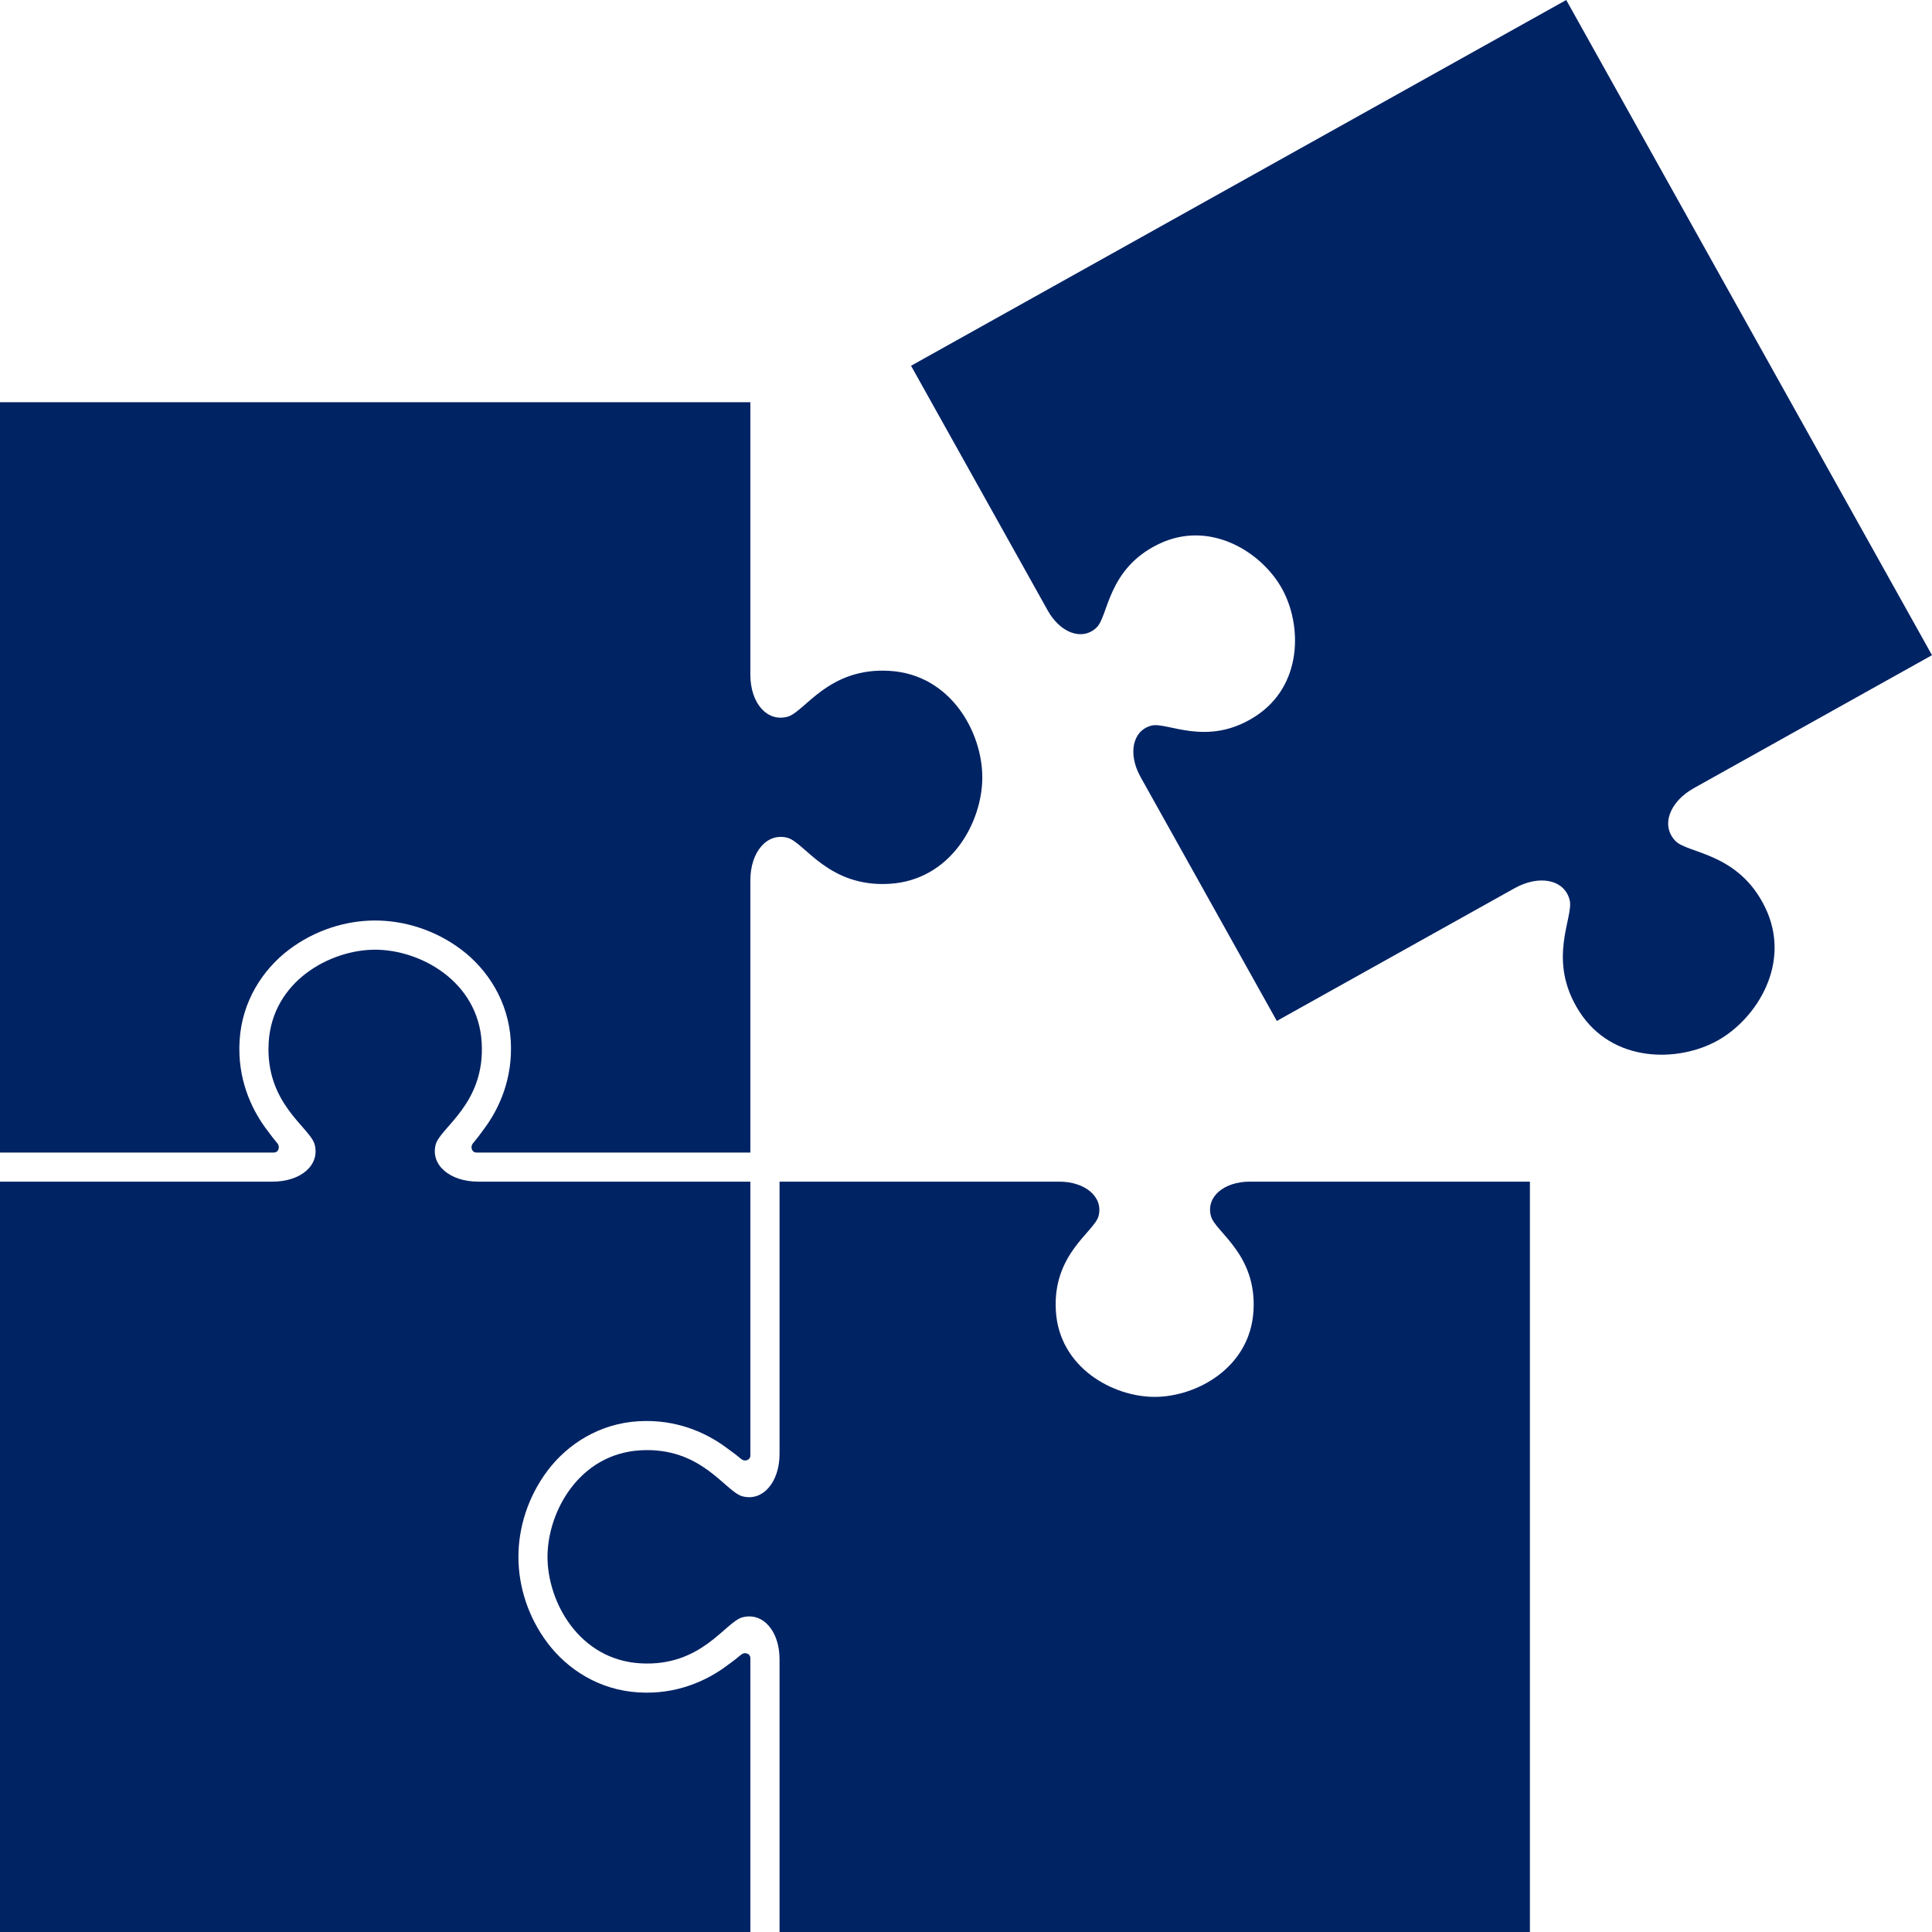
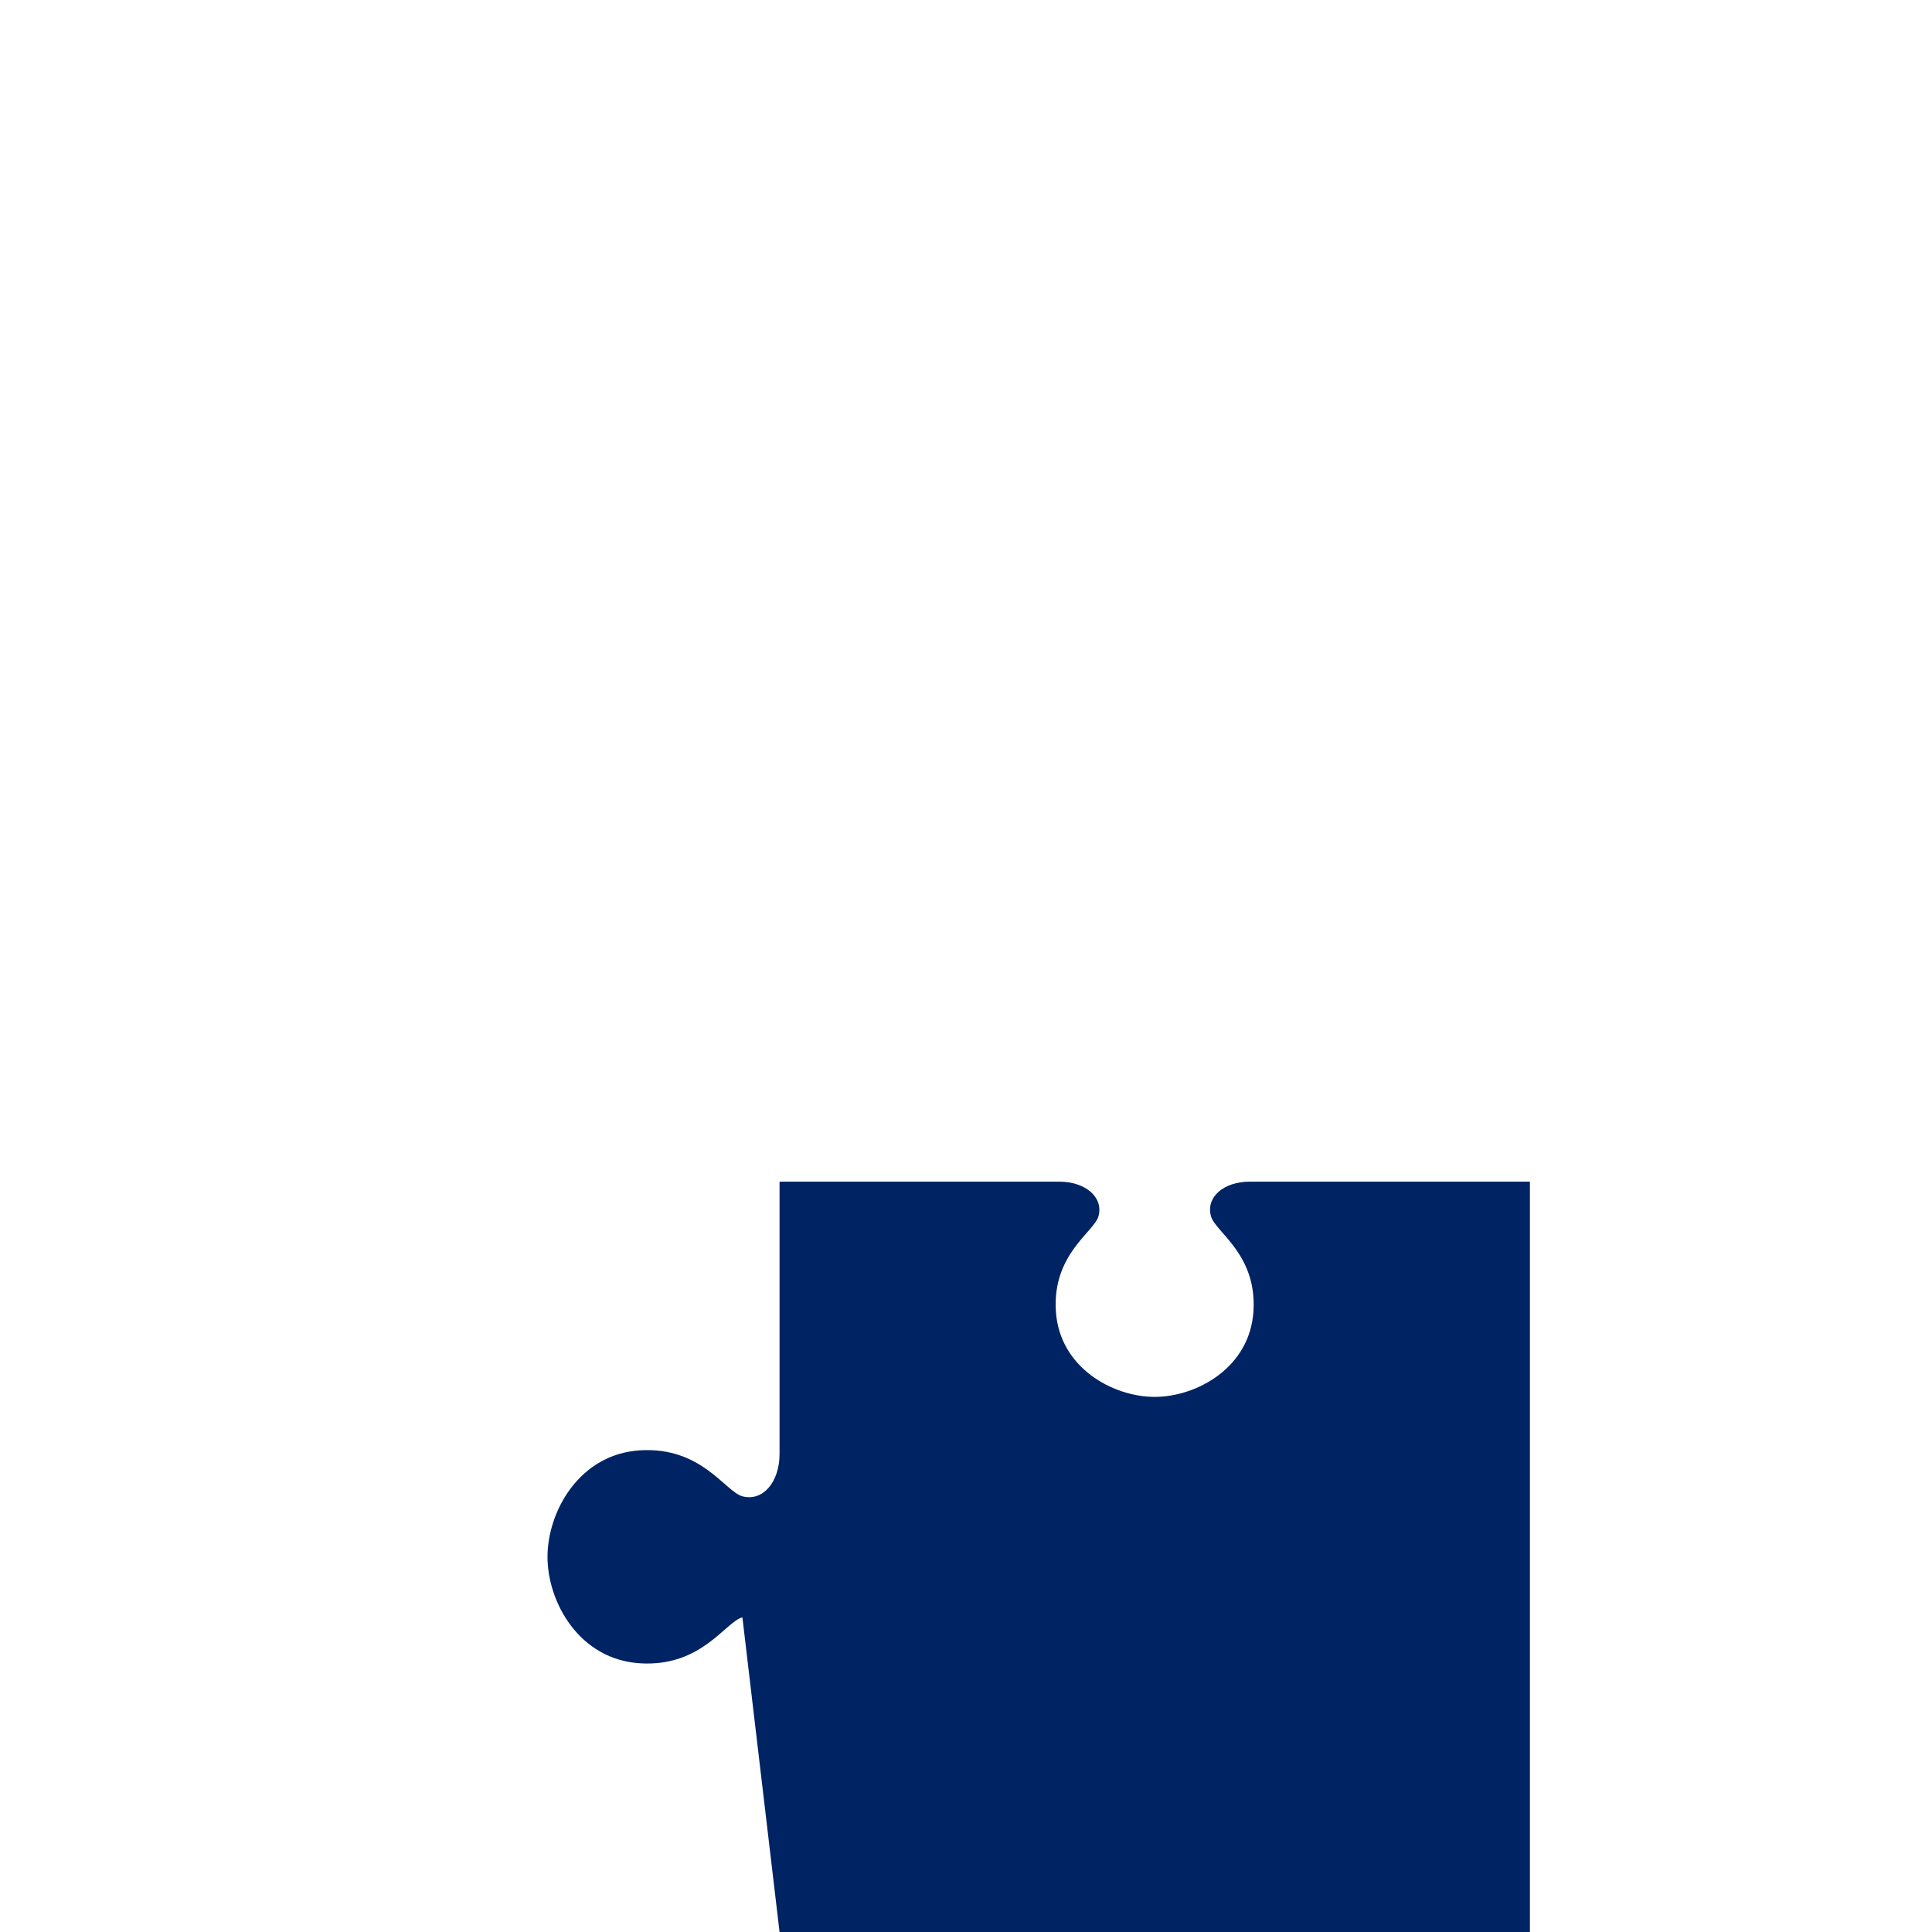
<svg xmlns="http://www.w3.org/2000/svg" width="100" zoomAndPan="magnify" viewBox="0 0 75 75" height="100" preserveAspectRatio="xMidYMid meet" version="1.0">
-   <path stroke-linecap="butt" transform="matrix(0.029, 0, 0, 0.029, 1.107, 53.639)" fill="none" stroke-linejoin="miter" d="M 88.805 144.058 C 87.333 144.058 86.396 143.255 86.129 141.916 L 83.452 129.604 C 83.185 129.069 82.917 128.802 82.515 128.802 L 58.427 128.802 C 58.025 128.802 57.758 129.069 57.49 129.604 L 54.947 141.916 C 54.546 143.255 53.743 144.058 52.271 144.058 L 26.041 144.058 C 25.104 144.058 24.569 143.79 24.168 143.255 C 23.766 142.853 23.632 142.184 23.9 141.247 L 52.405 34.053 C 52.672 32.715 53.475 32.046 54.947 32.046 L 86.664 32.046 C 88.002 32.046 88.805 32.715 89.207 34.053 L 117.444 141.247 C 117.578 141.515 117.712 141.783 117.712 142.05 C 117.712 143.388 116.909 144.058 115.436 144.058 Z M 62.575 104.981 C 62.575 105.516 62.977 105.784 63.646 105.784 L 77.162 105.784 C 77.965 105.784 78.233 105.382 78.099 104.579 L 70.873 71.39 C 70.873 70.989 70.605 70.721 70.337 70.721 C 69.936 70.721 69.802 70.989 69.668 71.39 L 62.575 104.579 Z M 164.149 145.262 C 156.387 145.262 149.428 143.79 143.406 140.578 C 137.384 137.5 132.834 133.084 129.488 127.463 C 126.143 121.709 124.537 115.151 124.537 107.523 L 124.537 68.045 C 124.537 60.551 126.143 53.993 129.488 48.372 C 132.834 42.752 137.384 38.336 143.406 35.258 C 149.428 32.18 156.387 30.707 164.149 30.707 C 172.045 30.707 179.004 32.18 184.892 35.258 C 190.914 38.202 195.464 42.35 198.81 47.837 C 202.155 53.324 203.761 59.614 203.761 66.84 C 203.761 67.643 203.494 68.179 203.092 68.714 C 202.691 69.249 202.022 69.383 201.352 69.383 L 176.059 70.587 C 174.453 70.587 173.651 69.785 173.651 68.312 L 173.651 66.573 C 173.651 63.495 172.848 60.952 171.108 59.212 C 169.368 57.339 167.093 56.402 164.149 56.402 C 161.339 56.402 159.064 57.339 157.324 59.212 C 155.45 61.086 154.647 63.629 154.647 66.573 L 154.647 109.397 C 154.647 112.475 155.45 114.884 157.324 116.757 C 159.064 118.631 161.339 119.568 164.149 119.568 C 167.093 119.568 169.368 118.631 171.108 116.757 C 172.848 115.017 173.651 112.475 173.651 109.397 L 173.651 107.523 C 173.651 106.051 174.453 105.248 176.059 105.248 L 201.352 106.319 C 202.022 106.319 202.691 106.586 203.092 106.988 C 203.494 107.523 203.761 108.059 203.761 108.862 C 203.761 116.088 202.155 122.378 198.81 127.999 C 195.464 133.485 190.78 137.768 184.892 140.846 C 178.87 143.79 172.045 145.262 164.149 145.262 Z M 289.677 32.046 C 290.346 32.046 291.015 32.18 291.417 32.715 C 291.818 33.116 292.086 33.652 292.086 34.455 L 292.086 55.331 C 292.086 56.134 291.818 56.67 291.417 57.071 C 291.015 57.606 290.346 57.74 289.677 57.74 L 266.927 57.74 C 266.258 57.74 265.99 58.142 265.99 58.677 L 265.99 141.649 C 265.99 142.318 265.722 142.987 265.321 143.388 C 264.919 143.79 264.384 144.058 263.581 144.058 L 238.288 144.058 C 237.619 144.058 236.95 143.79 236.548 143.388 C 236.147 142.987 235.879 142.318 235.879 141.649 L 235.879 58.677 C 235.879 58.142 235.612 57.74 234.943 57.74 L 212.728 57.74 C 211.925 57.74 211.389 57.606 210.988 57.071 C 210.453 56.67 210.319 56.134 210.319 55.331 L 210.319 34.455 C 210.319 33.652 210.453 33.116 210.988 32.715 C 211.389 32.18 211.925 32.046 212.728 32.046 Z M 302.658 144.058 C 301.855 144.058 301.32 143.79 300.785 143.388 C 300.383 142.987 300.249 142.318 300.249 141.649 L 300.249 34.455 C 300.249 33.652 300.383 33.116 300.785 32.715 C 301.32 32.18 301.855 32.046 302.658 32.046 L 327.951 32.046 C 328.62 32.046 329.156 32.18 329.691 32.715 C 330.092 33.116 330.226 33.652 330.226 34.455 L 330.226 141.649 C 330.226 142.318 330.092 142.987 329.691 143.388 C 329.156 143.79 328.62 144.058 327.951 144.058 Z M 379.608 145.664 C 371.578 145.664 364.486 144.058 358.463 140.846 C 352.307 137.634 347.624 133.084 344.412 127.329 C 341.066 121.441 339.46 114.75 339.46 106.988 L 339.46 68.982 C 339.46 61.22 341.066 54.528 344.412 48.774 C 347.624 43.019 352.307 38.603 358.463 35.391 C 364.486 32.313 371.578 30.707 379.608 30.707 C 387.637 30.707 394.596 32.313 400.752 35.391 C 406.908 38.603 411.592 43.019 414.938 48.774 C 418.283 54.528 419.889 61.22 419.889 68.982 L 419.889 106.988 C 419.889 114.75 418.283 121.441 414.938 127.329 C 411.458 133.084 406.774 137.634 400.752 140.846 C 394.596 144.058 387.637 145.664 379.608 145.664 Z M 379.608 119.835 C 382.686 119.835 385.095 118.765 386.968 116.623 C 388.842 114.482 389.779 111.672 389.779 108.192 L 389.779 68.179 C 389.779 64.565 388.842 61.755 386.968 59.614 C 385.095 57.473 382.686 56.402 379.608 56.402 C 376.53 56.402 374.121 57.473 372.247 59.614 C 370.374 61.755 369.437 64.565 369.437 68.179 L 369.437 108.192 C 369.437 111.672 370.374 114.482 372.247 116.623 C 374.121 118.765 376.53 119.835 379.608 119.835 Z M 483.724 34.455 C 483.724 33.652 483.992 33.116 484.393 32.715 C 484.795 32.18 485.464 32.046 486.133 32.046 L 511.292 32.046 C 511.961 32.046 512.63 32.18 513.032 32.715 C 513.433 33.116 513.701 33.652 513.701 34.455 L 513.701 141.649 C 513.701 142.318 513.433 142.987 513.032 143.388 C 512.63 143.79 511.961 144.058 511.292 144.058 L 484.928 144.058 C 483.456 144.058 482.52 143.388 482.118 142.184 L 459.903 90.126 C 459.769 89.591 459.635 89.457 459.234 89.457 C 458.966 89.457 458.832 89.724 458.832 90.26 L 459.1 141.649 C 459.1 142.318 458.832 142.987 458.431 143.388 C 458.03 143.79 457.494 144.058 456.691 144.058 L 431.532 144.058 C 430.863 144.058 430.194 143.79 429.792 143.388 C 429.391 142.987 429.123 142.318 429.123 141.649 L 429.123 34.455 C 429.123 33.652 429.391 33.116 429.792 32.715 C 430.194 32.18 430.863 32.046 431.532 32.046 L 457.762 32.046 C 459.234 32.046 460.171 32.581 460.572 33.785 L 482.787 85.977 C 482.921 86.379 483.055 86.513 483.456 86.513 C 483.724 86.379 483.858 86.111 483.858 85.576 Z M 483.724 34.455 " stroke="#ff9e5e" stroke-width="3.8" stroke-opacity="1" stroke-miterlimit="4" />
-   <path fill="#002364" d="M 0 15.613 L 0 44.742 L 10.629 44.742 C 10.82 44.742 10.875 44.512 10.773 44.391 C 10.621 44.207 10.555 44.125 10.285 43.758 C 9.754 43.02 9.211 41.875 9.301 40.402 C 9.391 38.871 10.199 37.641 11.211 36.871 C 12.223 36.105 13.426 35.734 14.562 35.734 C 15.703 35.734 16.902 36.105 17.918 36.871 C 18.93 37.641 19.738 38.871 19.828 40.402 C 19.914 41.875 19.375 43.02 18.84 43.758 C 18.574 44.125 18.508 44.207 18.355 44.391 C 18.254 44.512 18.305 44.742 18.5 44.742 L 29.129 44.742 L 29.129 34.172 C 29.129 33.078 29.77 32.312 30.57 32.523 C 31.234 32.699 32.152 34.453 34.531 34.309 C 36.91 34.168 38.133 31.926 38.133 30.176 C 38.133 28.426 36.91 26.184 34.531 26.043 C 32.152 25.898 31.234 27.648 30.57 27.824 C 29.77 28.035 29.129 27.289 29.129 26.195 L 29.129 15.613 Z M 0 15.613 " fill-opacity="1" fill-rule="nonzero" />
-   <path fill="#002364" d="M 14.562 36.867 C 12.816 36.867 10.57 38.09 10.43 40.469 C 10.289 42.848 12.039 43.766 12.215 44.43 C 12.426 45.227 11.68 45.871 10.586 45.871 L 0 45.871 L 0 75 L 29.129 75 L 29.129 64.371 C 29.129 64.18 28.898 64.125 28.781 64.227 C 28.598 64.379 28.516 64.445 28.145 64.715 C 27.406 65.246 26.266 65.789 24.789 65.699 C 23.258 65.609 22.027 64.801 21.262 63.789 C 20.496 62.777 20.125 61.574 20.125 60.438 C 20.125 59.297 20.496 58.098 21.262 57.082 C 22.027 56.07 23.258 55.262 24.789 55.172 C 26.266 55.086 27.406 55.625 28.145 56.16 C 28.516 56.426 28.598 56.492 28.781 56.645 C 28.898 56.746 29.129 56.695 29.129 56.5 L 29.129 45.871 L 18.562 45.871 C 17.469 45.871 16.703 45.227 16.914 44.43 C 17.09 43.766 18.84 42.848 18.699 40.469 C 18.559 38.09 16.312 36.867 14.562 36.867 Z M 14.562 36.867 " fill-opacity="1" fill-rule="nonzero" />
-   <path fill="#002364" d="M 30.262 45.871 L 30.262 56.441 C 30.262 57.531 29.617 58.297 28.82 58.086 C 28.156 57.91 27.238 56.16 24.859 56.301 C 22.48 56.441 21.254 58.688 21.254 60.438 C 21.254 62.188 22.48 64.43 24.859 64.57 C 27.238 64.711 28.156 62.961 28.82 62.785 C 29.617 62.574 30.262 63.32 30.262 64.414 L 30.262 75 L 59.391 75 L 59.391 45.871 L 48.52 45.871 C 47.504 45.871 46.809 46.469 47.008 47.207 C 47.168 47.824 48.793 48.676 48.66 50.887 C 48.531 53.094 46.449 54.227 44.824 54.227 C 43.203 54.227 41.121 53.094 40.988 50.887 C 40.855 48.676 42.48 47.824 42.645 47.207 C 42.84 46.469 42.129 45.871 41.117 45.871 Z M 30.262 45.871 " fill-opacity="1" fill-rule="nonzero" />
-   <path fill="#002364" d="M 49.566 39.633 L 58.797 34.48 C 59.75 33.949 60.73 34.137 60.934 34.938 C 61.105 35.602 60.023 37.258 61.309 39.266 C 62.59 41.273 65.148 41.246 66.676 40.395 C 68.203 39.543 69.562 37.379 68.527 35.234 C 67.492 33.09 65.516 33.141 65.039 32.645 C 64.465 32.051 64.805 31.125 65.758 30.594 L 75 25.434 L 60.801 0 L 35.367 14.199 L 40.668 23.691 C 41.16 24.578 42.02 24.891 42.57 24.359 C 43.031 23.918 42.984 22.086 44.977 21.121 C 46.965 20.16 48.973 21.426 49.762 22.844 C 50.555 24.262 50.578 26.633 48.715 27.82 C 46.852 29.012 45.316 28.012 44.699 28.168 C 43.957 28.359 43.781 29.27 44.273 30.156 Z M 49.566 39.633 " fill-opacity="1" fill-rule="nonzero" />
+   <path fill="#002364" d="M 30.262 45.871 L 30.262 56.441 C 30.262 57.531 29.617 58.297 28.82 58.086 C 28.156 57.91 27.238 56.16 24.859 56.301 C 22.48 56.441 21.254 58.688 21.254 60.438 C 21.254 62.188 22.48 64.43 24.859 64.57 C 27.238 64.711 28.156 62.961 28.82 62.785 L 30.262 75 L 59.391 75 L 59.391 45.871 L 48.52 45.871 C 47.504 45.871 46.809 46.469 47.008 47.207 C 47.168 47.824 48.793 48.676 48.66 50.887 C 48.531 53.094 46.449 54.227 44.824 54.227 C 43.203 54.227 41.121 53.094 40.988 50.887 C 40.855 48.676 42.48 47.824 42.645 47.207 C 42.84 46.469 42.129 45.871 41.117 45.871 Z M 30.262 45.871 " fill-opacity="1" fill-rule="nonzero" />
</svg>